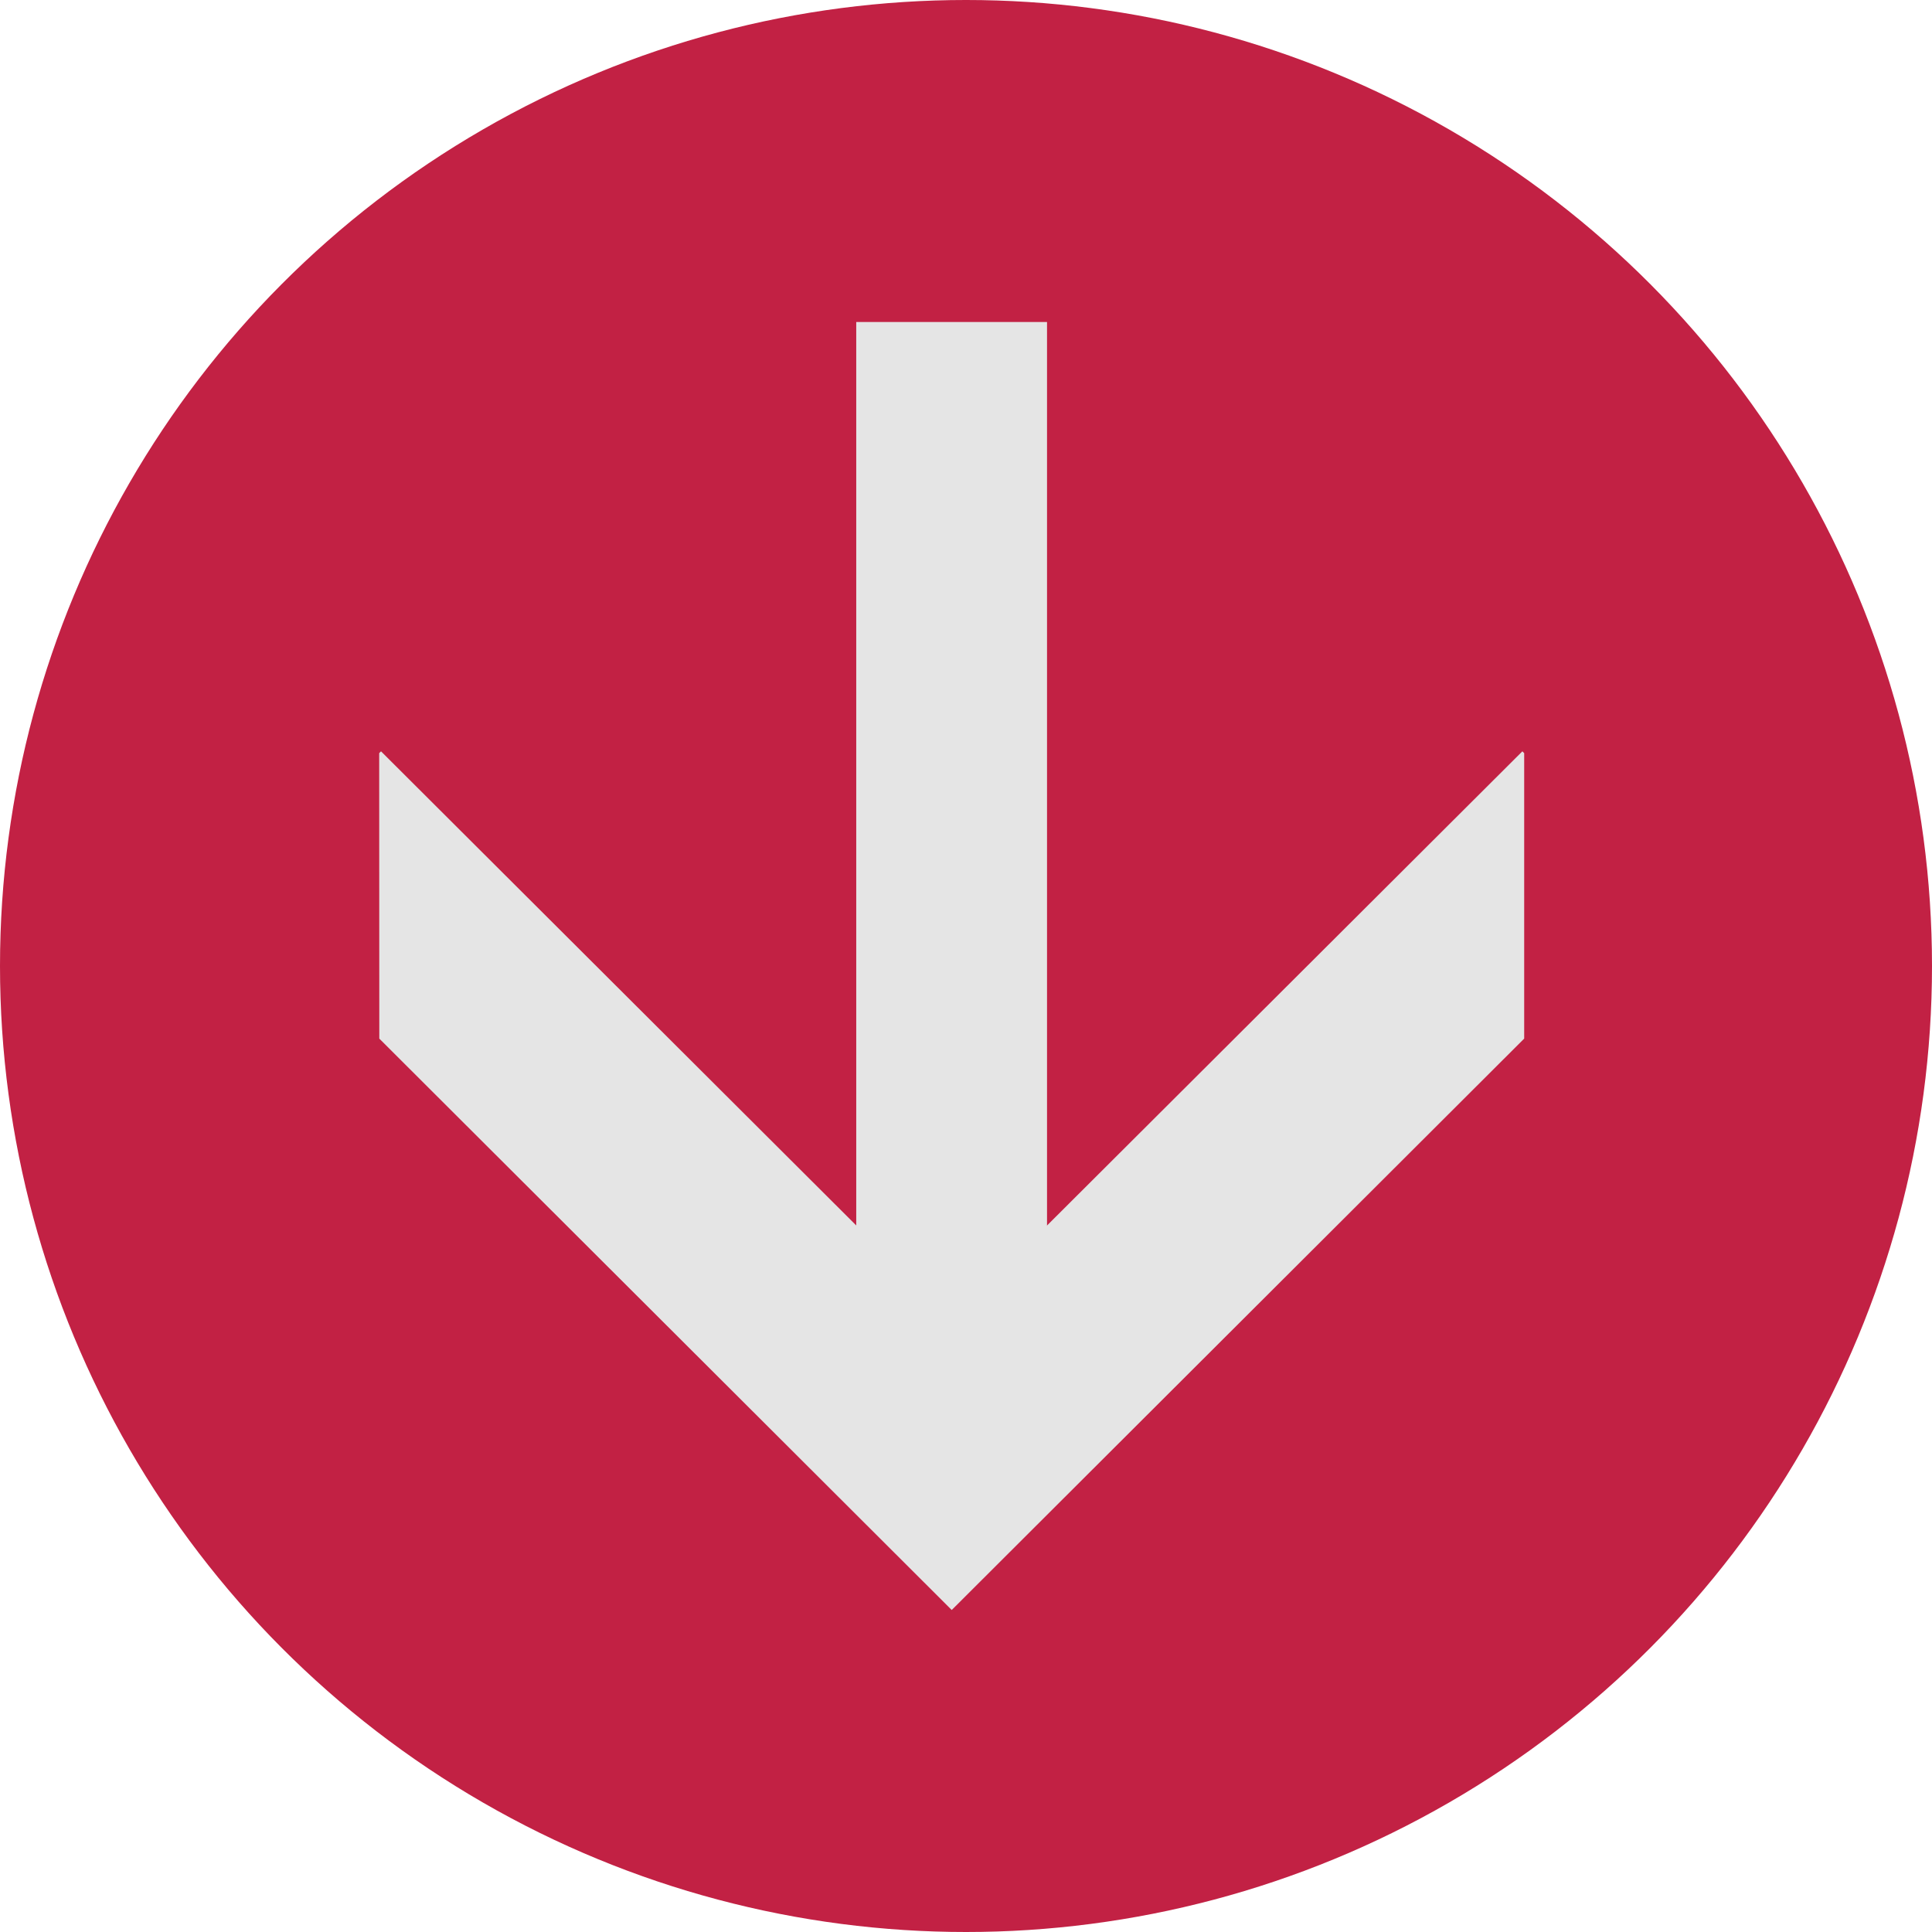
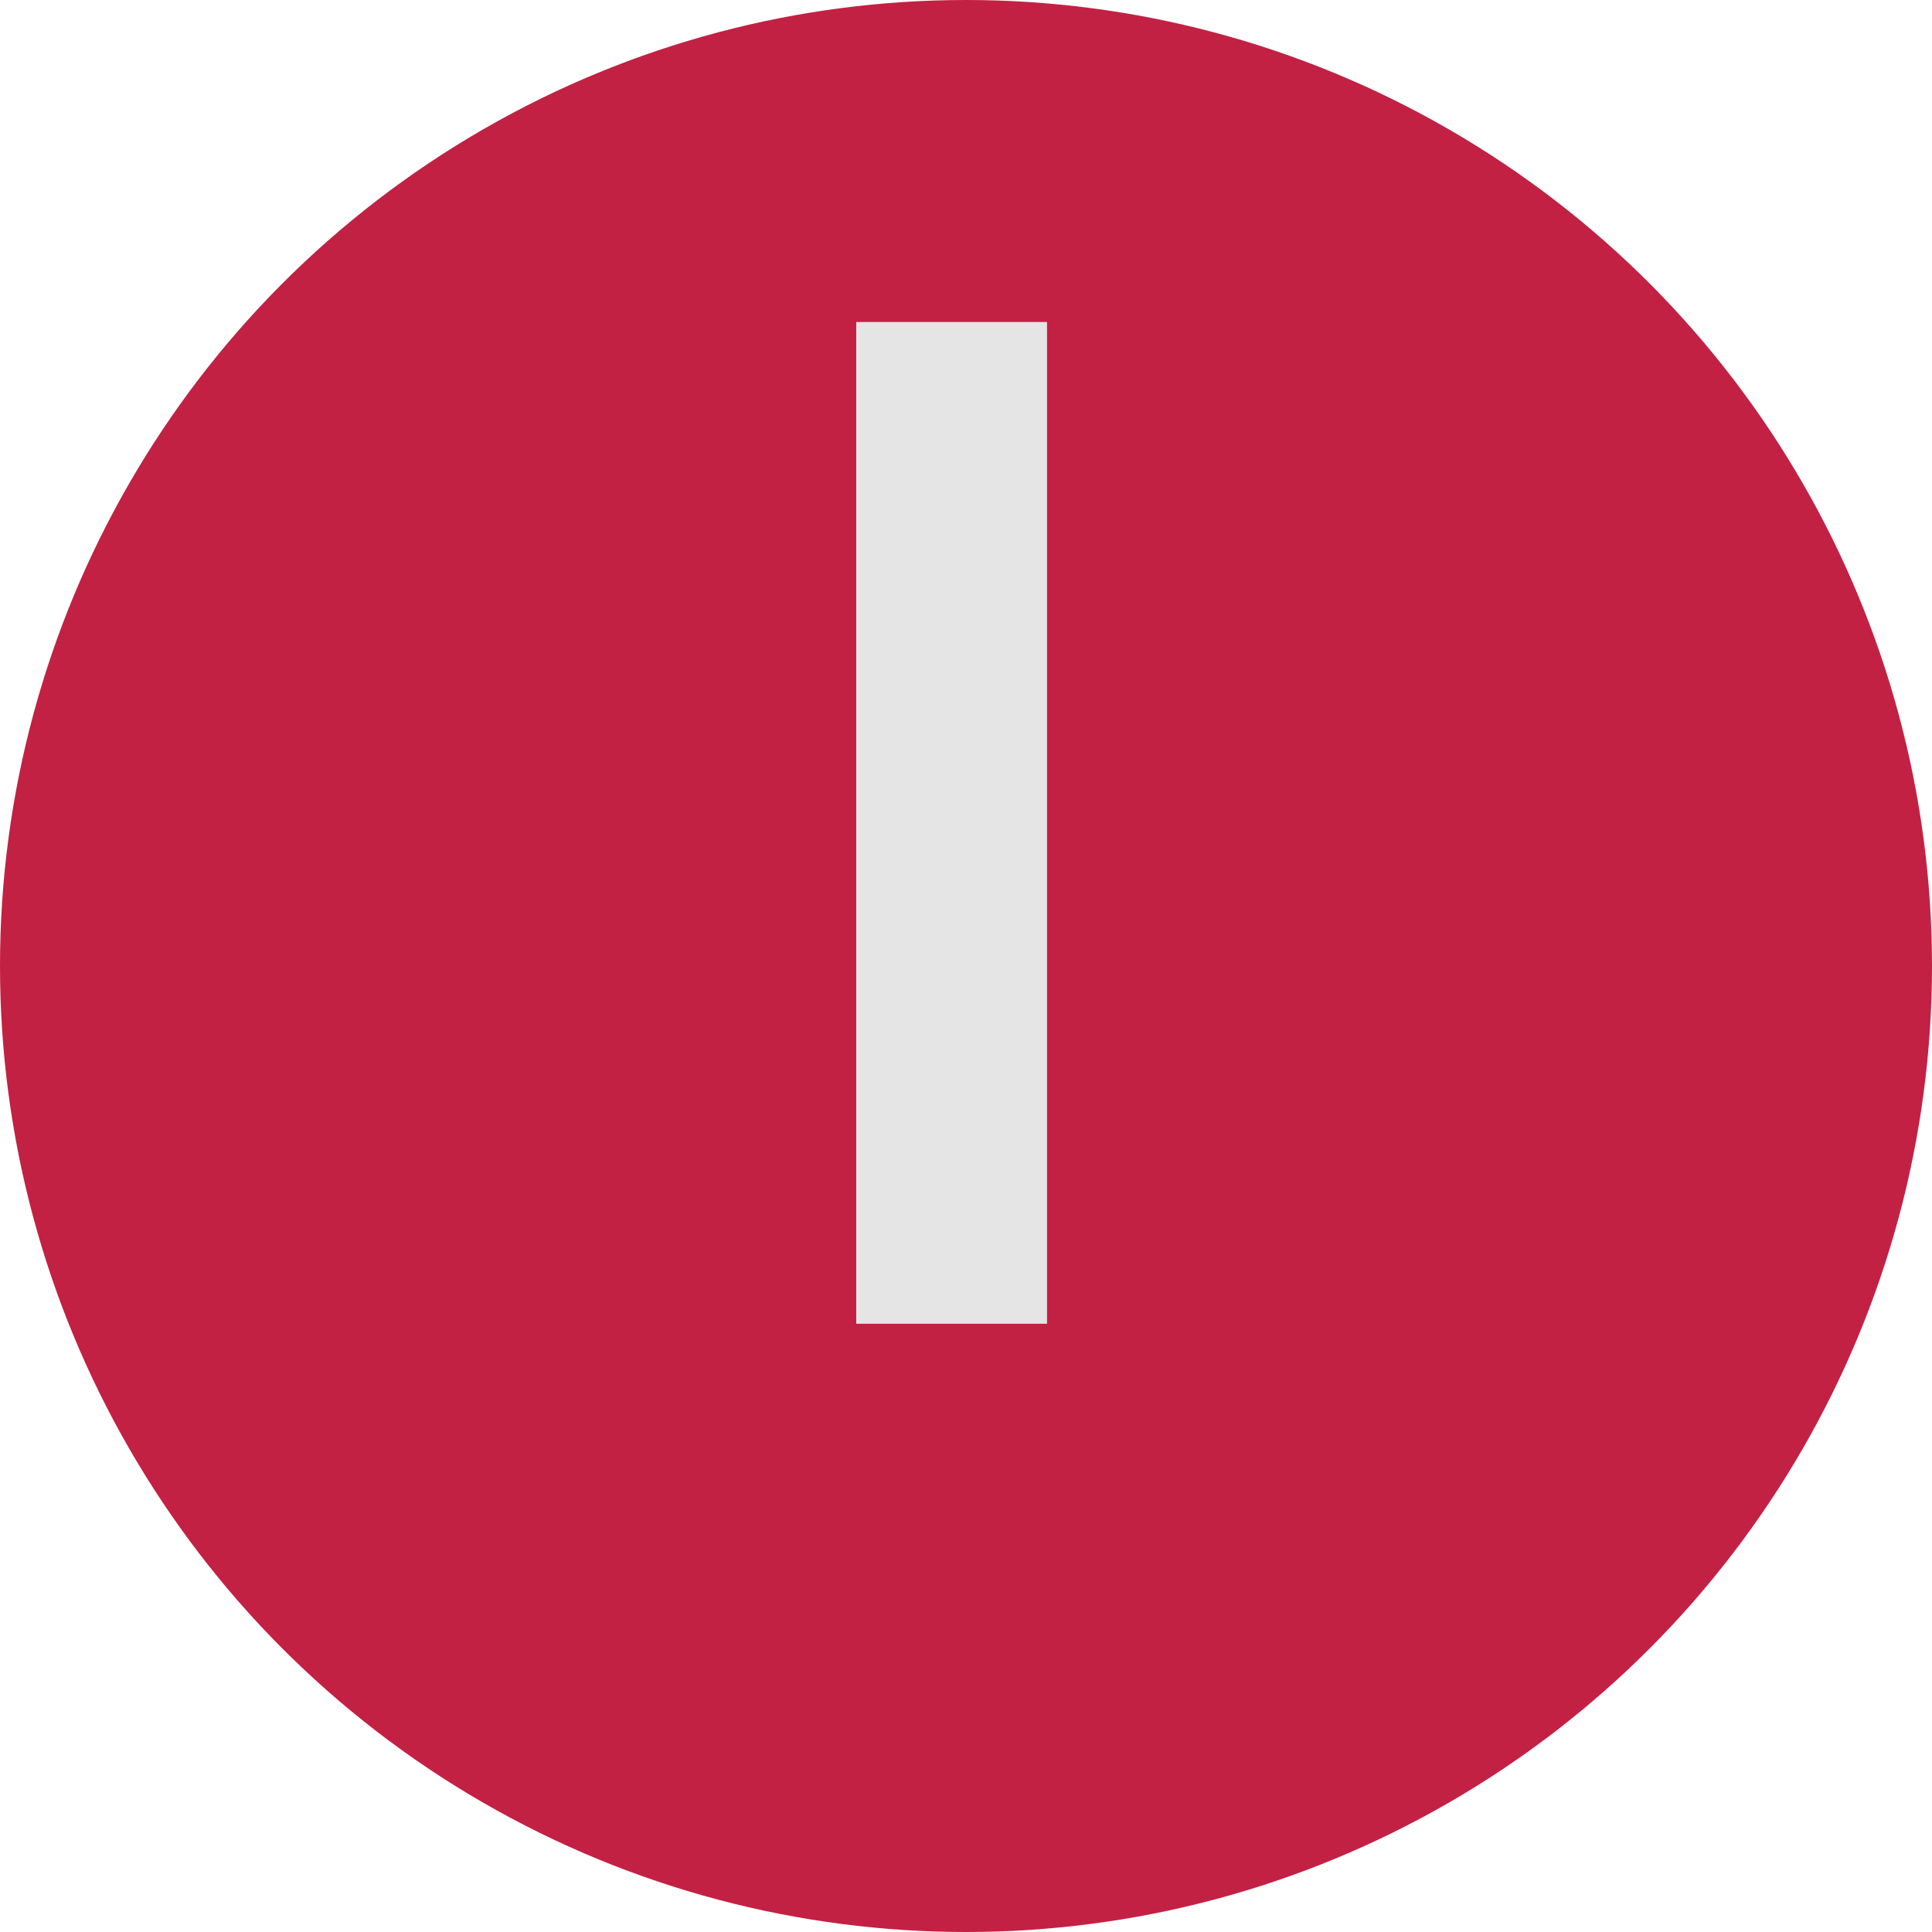
<svg xmlns="http://www.w3.org/2000/svg" width="144" height="144" viewBox="0 0 144 144" fill="none">
  <circle cx="72" cy="72" r="72" fill="#C22144" />
-   <path d="M28.263 56.136L28.399 56L70.931 98.432L113.468 56L113.604 56.136L113.604 77.412L70.936 120L28.271 77.412L28.263 56.136Z" fill="#E5E5E5" />
  <path d="M78.039 24L78.039 98.664H63.819L63.819 24H78.039Z" fill="#E5E5E5" />
</svg>